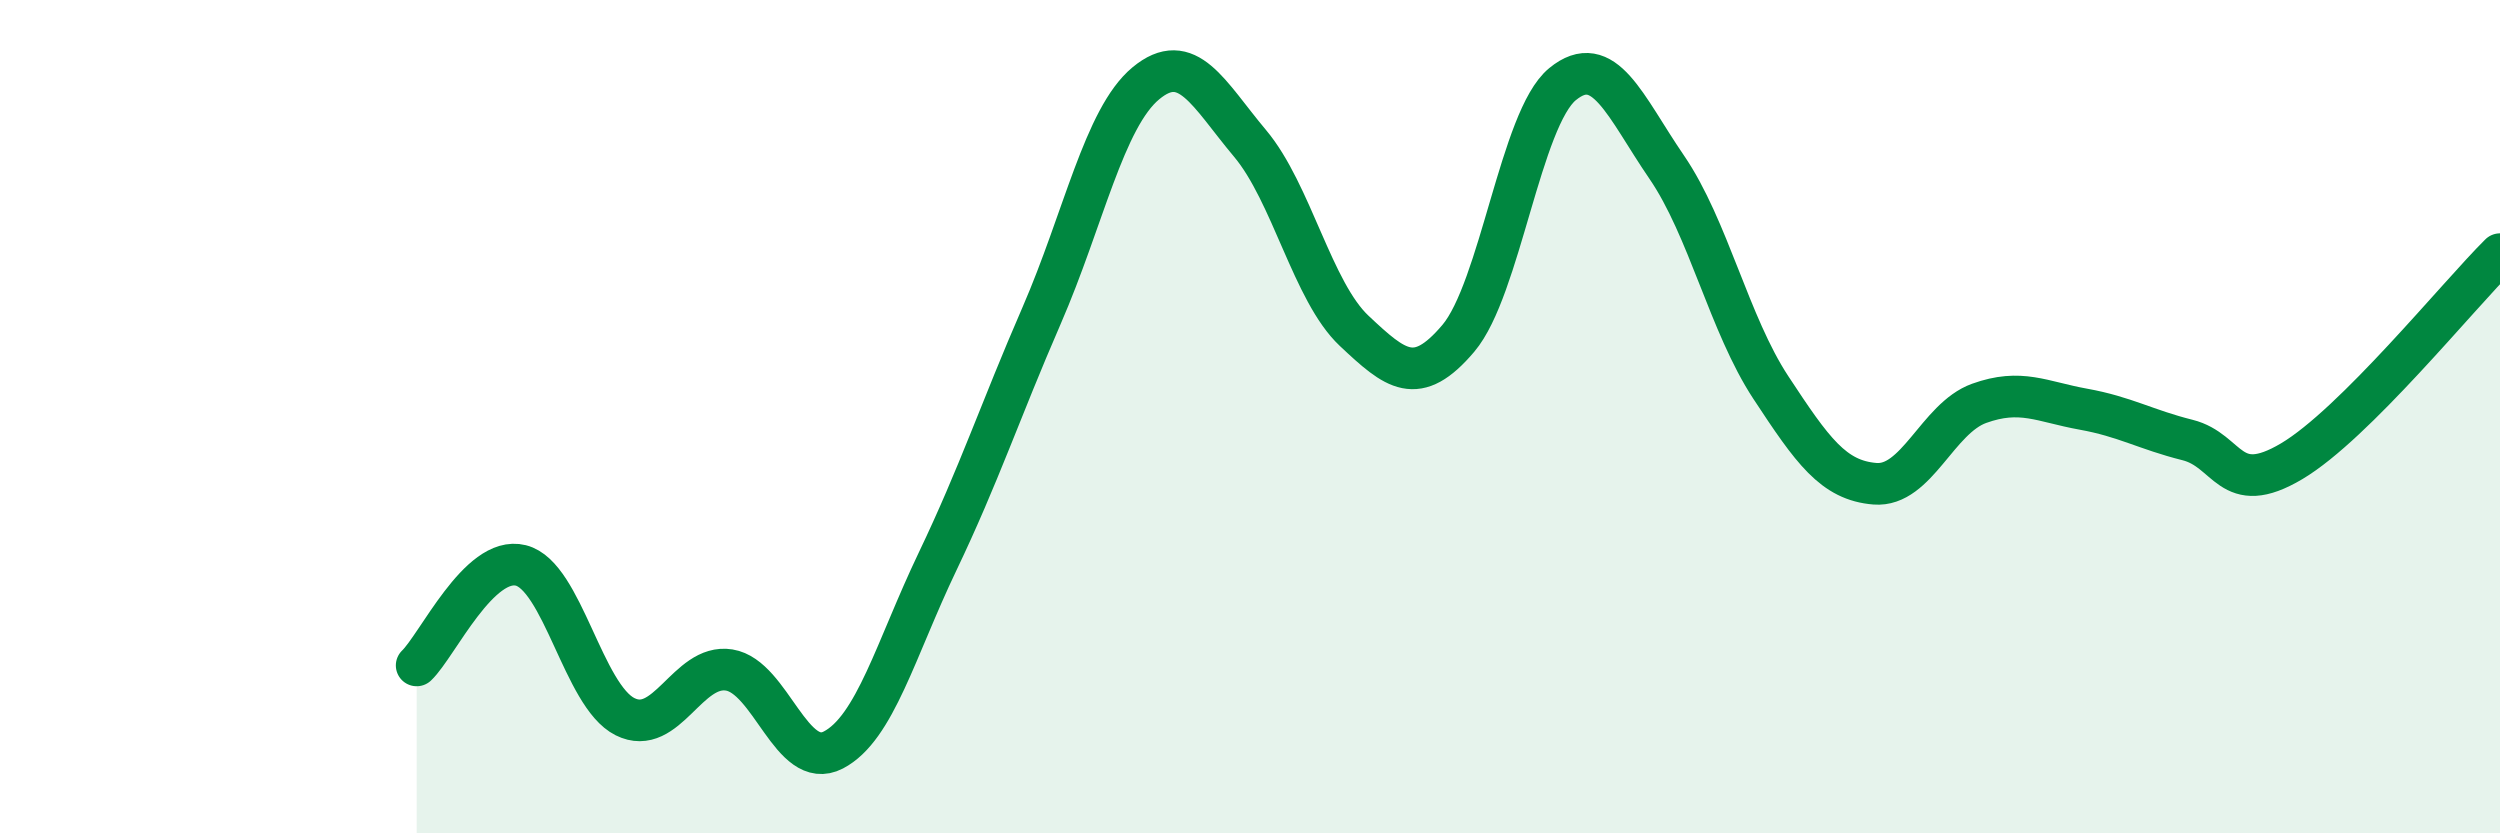
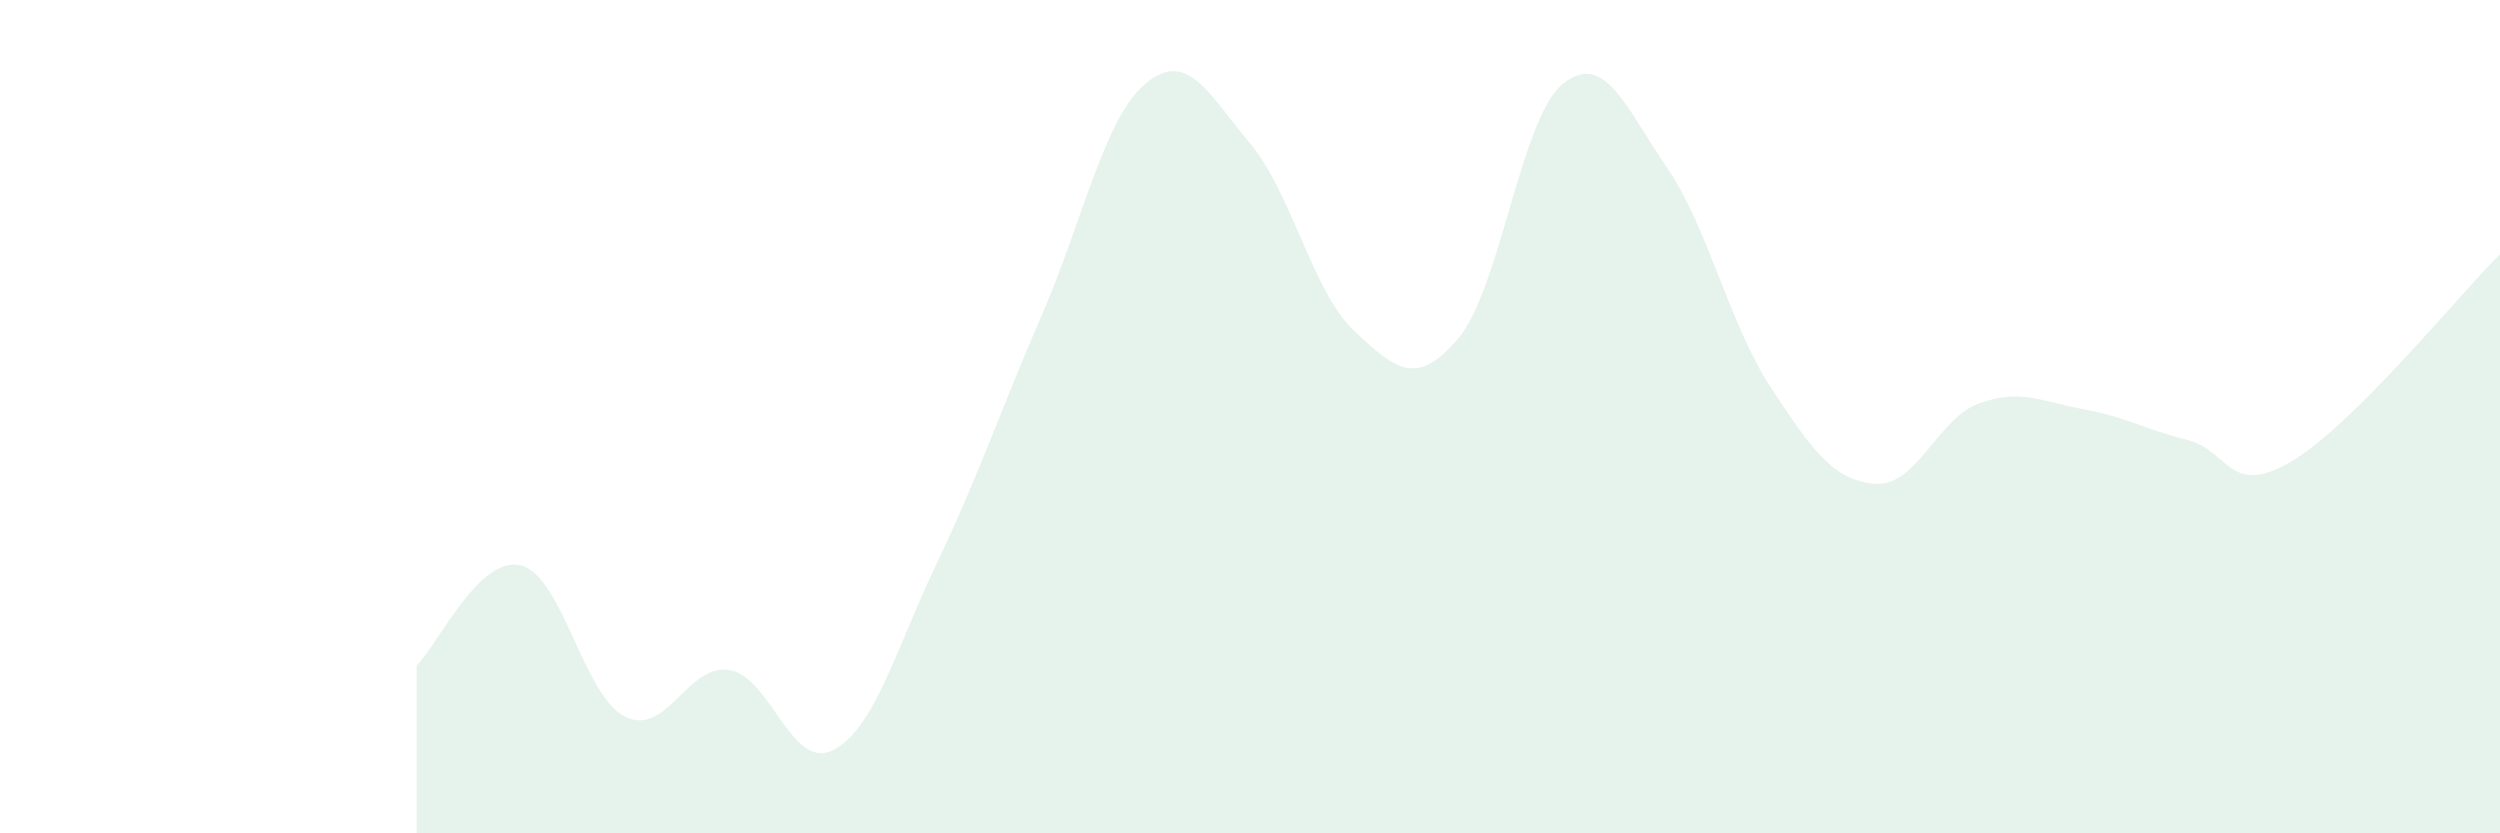
<svg xmlns="http://www.w3.org/2000/svg" width="60" height="20" viewBox="0 0 60 20">
  <path d="M 10,15.97 C 10.5,15.49 11.5,13.32 12.5,13.57 C 13.5,13.82 14,16.7 15,17.2 C 16,17.7 16.5,15.92 17.5,16.08 C 18.5,16.24 19,18.52 20,18 C 21,17.48 21.5,15.57 22.5,13.48 C 23.5,11.39 24,9.87 25,7.57 C 26,5.27 26.5,2.83 27.5,2 C 28.5,1.17 29,2.25 30,3.44 C 31,4.63 31.5,7 32.5,7.94 C 33.5,8.88 34,9.3 35,8.12 C 36,6.94 36.5,2.84 37.5,2.02 C 38.5,1.2 39,2.55 40,4.01 C 41,5.47 41.5,7.78 42.5,9.3 C 43.5,10.82 44,11.53 45,11.61 C 46,11.69 46.5,10.04 47.5,9.68 C 48.5,9.32 49,9.64 50,9.82 C 51,10 51.5,10.31 52.5,10.56 C 53.5,10.81 53.5,11.96 55,11.07 C 56.5,10.18 59,7.09 60,6.1L60 20L10 20Z" fill="#008740" opacity="0.1" stroke-linecap="round" stroke-linejoin="round" />
-   <path d="M 10,15.97 C 10.5,15.49 11.5,13.32 12.5,13.57 C 13.5,13.82 14,16.7 15,17.2 C 16,17.7 16.5,15.92 17.5,16.08 C 18.5,16.24 19,18.52 20,18 C 21,17.48 21.5,15.57 22.5,13.48 C 23.5,11.39 24,9.87 25,7.57 C 26,5.27 26.5,2.83 27.5,2 C 28.5,1.17 29,2.25 30,3.44 C 31,4.63 31.5,7 32.5,7.94 C 33.5,8.88 34,9.3 35,8.12 C 36,6.94 36.5,2.84 37.5,2.02 C 38.5,1.2 39,2.55 40,4.01 C 41,5.47 41.5,7.78 42.5,9.3 C 43.5,10.82 44,11.53 45,11.61 C 46,11.69 46.5,10.04 47.5,9.68 C 48.5,9.32 49,9.64 50,9.82 C 51,10 51.5,10.31 52.5,10.56 C 53.5,10.81 53.5,11.96 55,11.07 C 56.5,10.18 59,7.09 60,6.1" stroke="#008740" stroke-width="1" fill="none" stroke-linecap="round" stroke-linejoin="round" />
</svg>